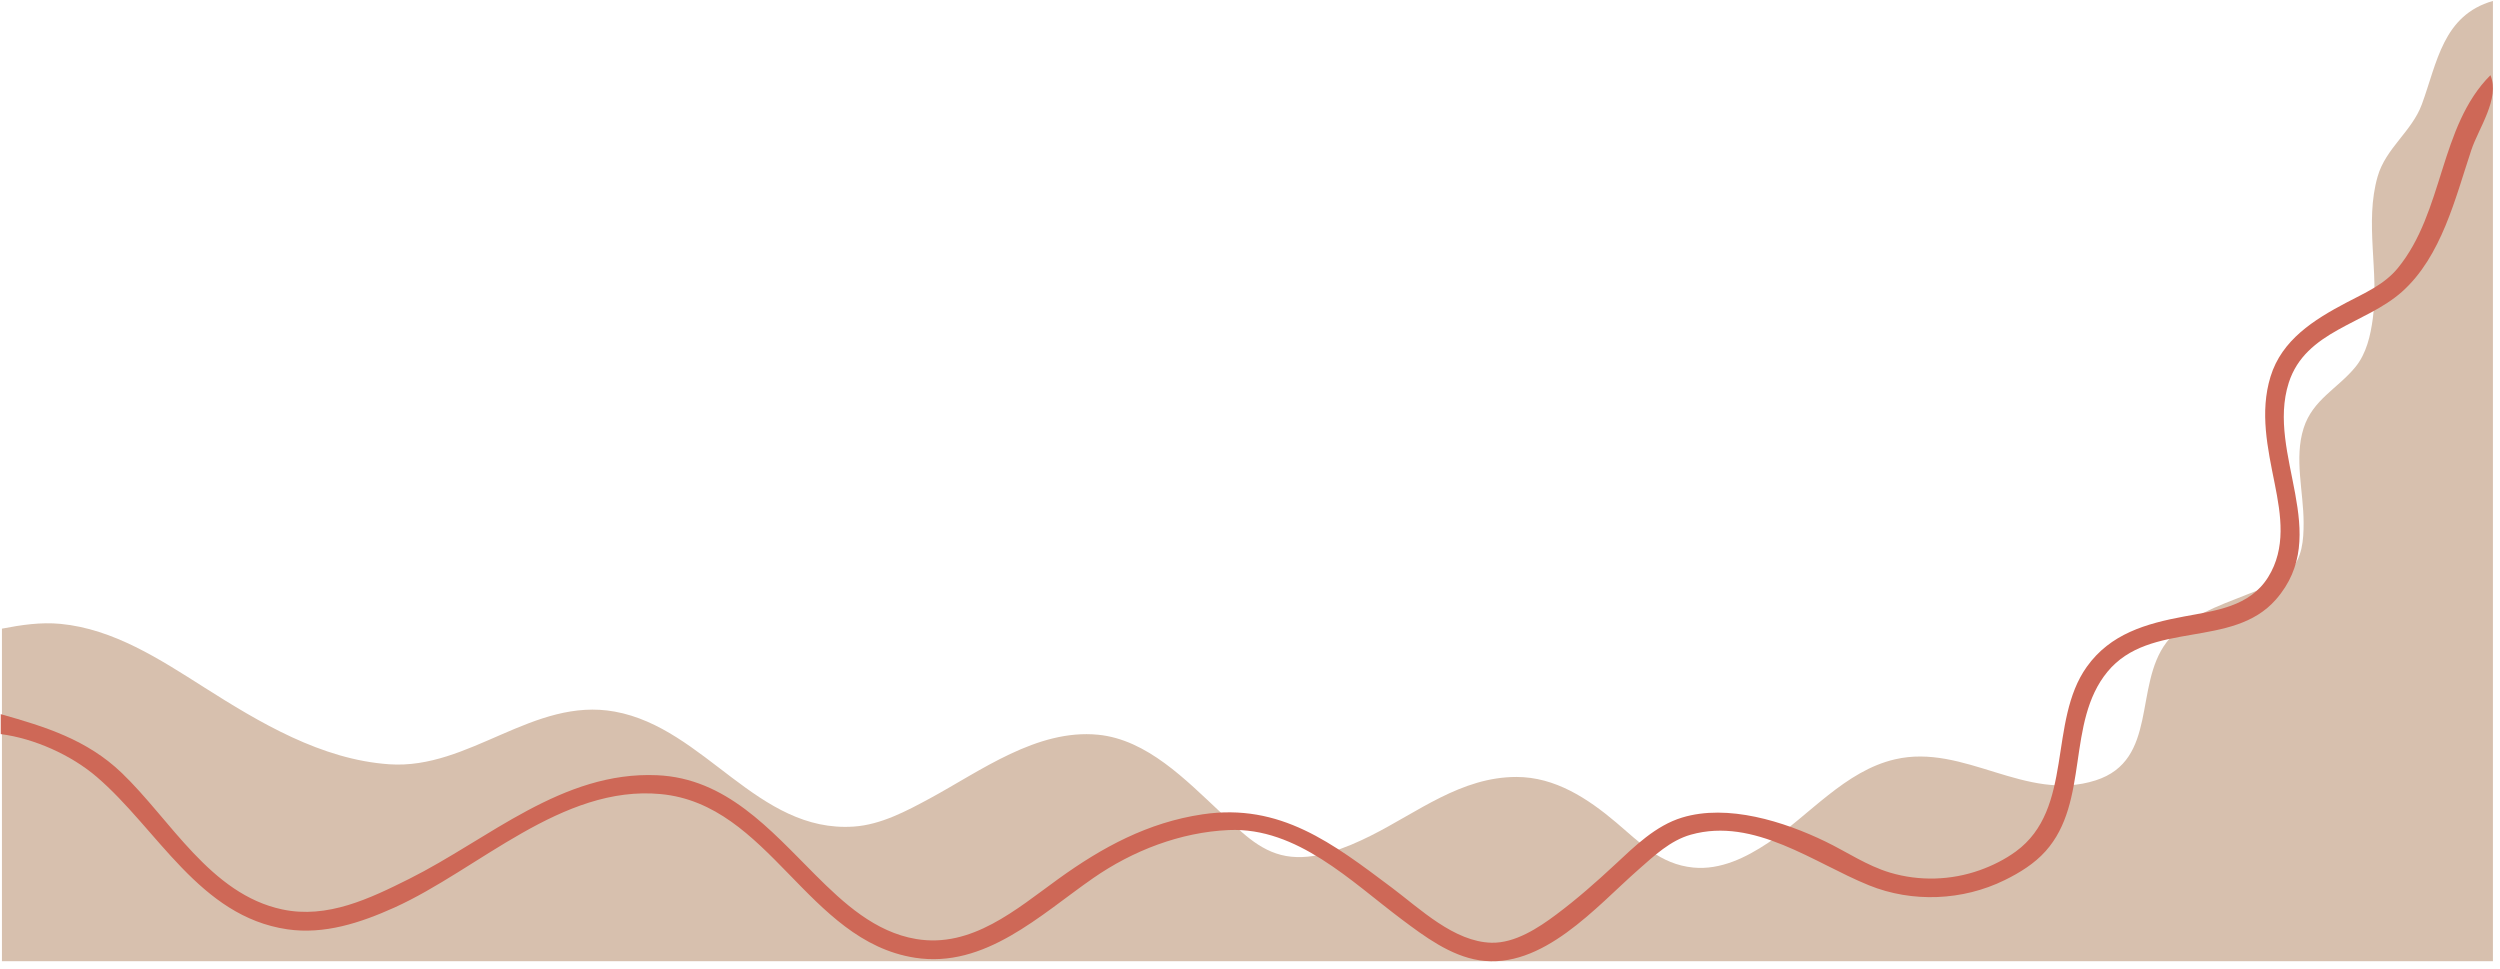
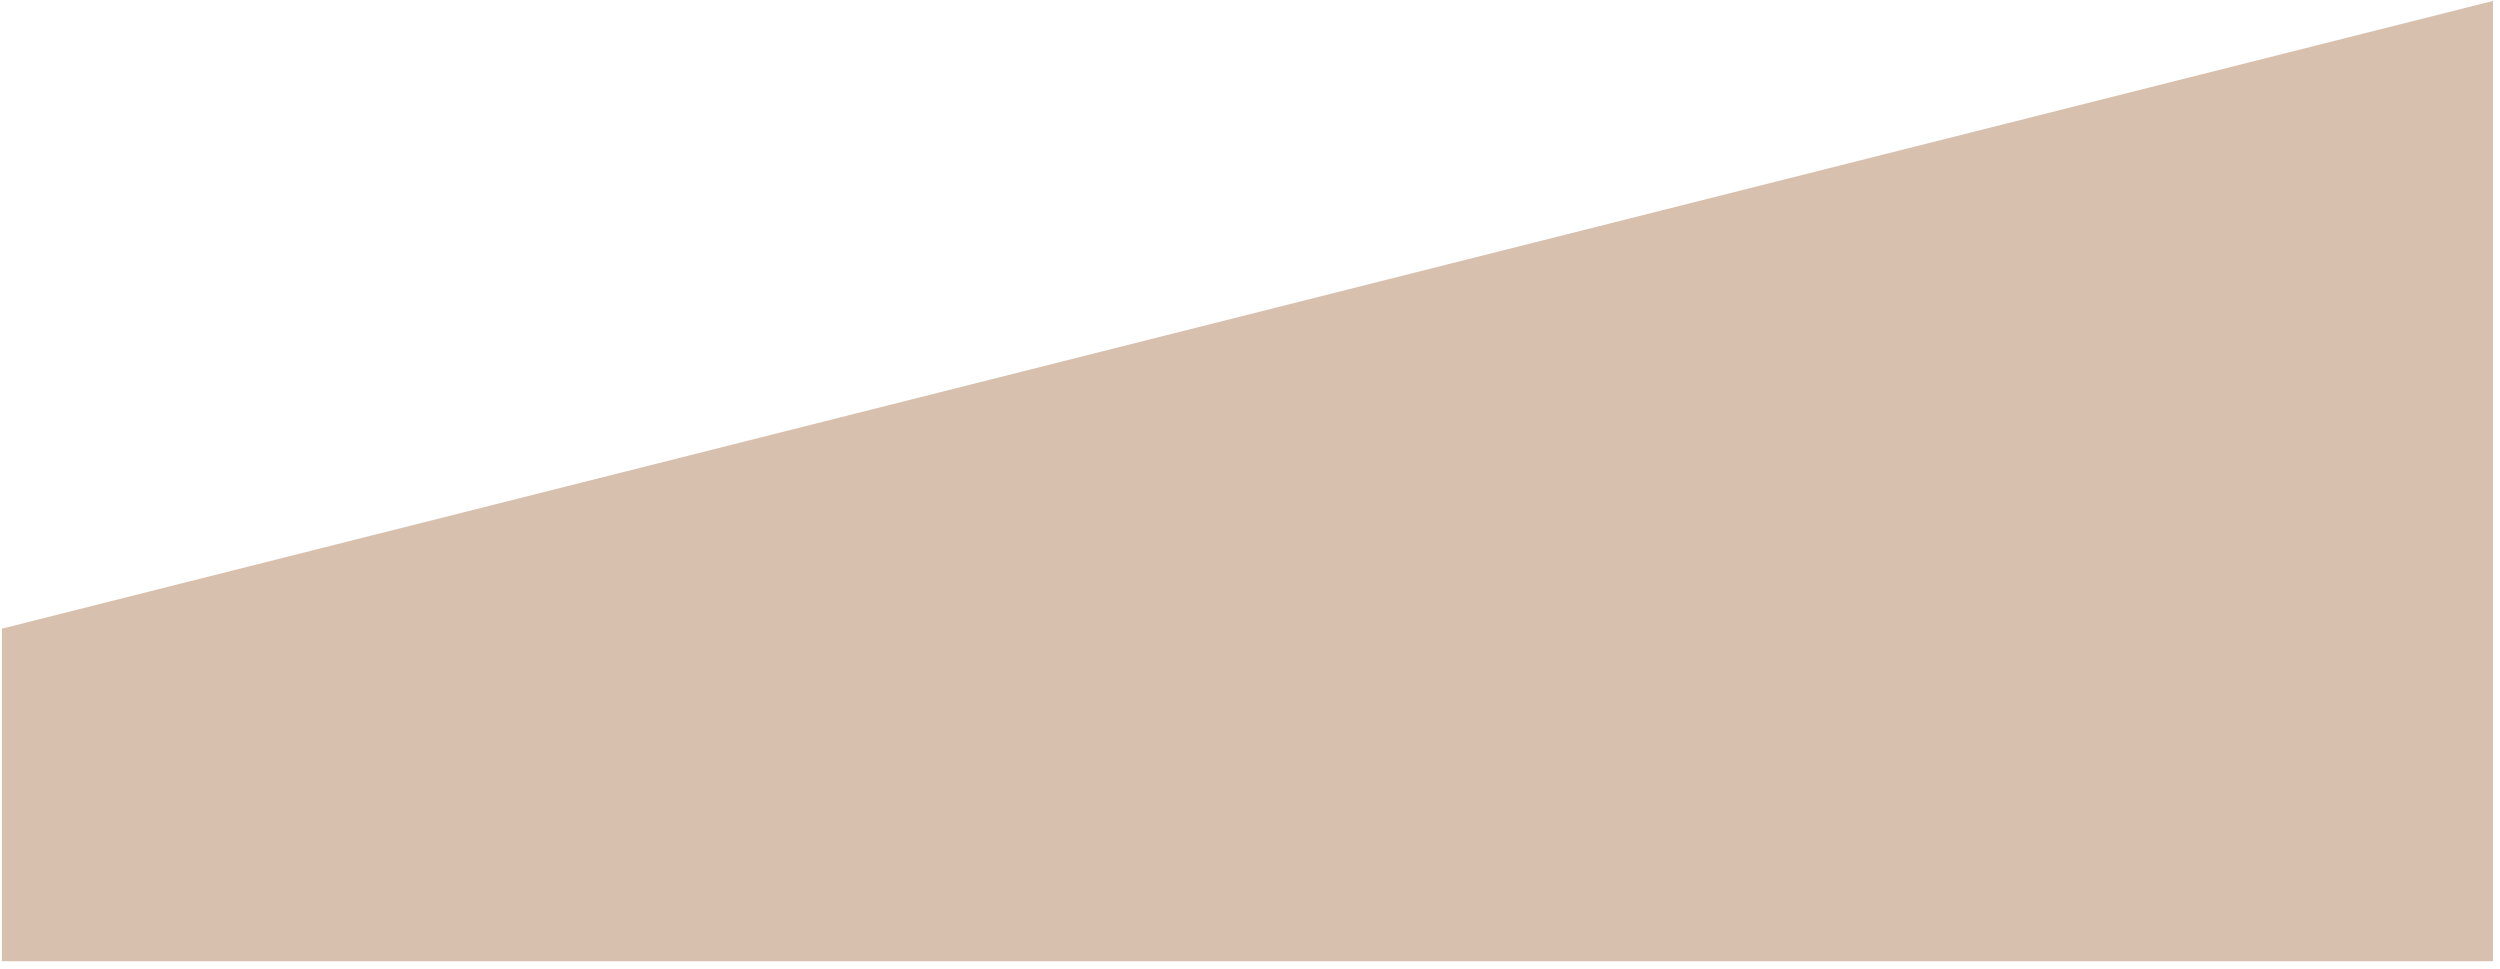
<svg xmlns="http://www.w3.org/2000/svg" fill="#000000" height="49.9" preserveAspectRatio="xMidYMid meet" version="1" viewBox="13.6 93.6 128.8 49.9" width="128.8" zoomAndPan="magnify">
  <g id="change1_1">
-     <path d="m 13.7,125.988 v 17.133 H 142.035 V 93.648 c -2.577,0.742 -2.87,3.171 -3.661,5.326 -0.513,1.398 -1.86,2.257 -2.279,3.722 -0.681,2.378 0.082,4.899 -0.248,7.315 -0.119,0.876 -0.325,1.802 -0.901,2.503 -0.906,1.104 -2.196,1.674 -2.663,3.144 -0.497,1.564 -0.001,3.278 -0.001,4.877 0,0.908 -0.064,1.801 -0.717,2.5 -0.564,0.604 -1.423,0.884 -2.171,1.183 -1.496,0.598 -3.164,1.138 -4.177,2.477 -1.697,2.241 -0.416,6.075 -3.651,7.11 -3.6,1.152 -6.764,-1.912 -10.331,-1.086 -2.581,0.597 -4.417,2.888 -6.545,4.306 -1.131,0.753 -2.451,1.408 -3.85,1.272 -1.709,-0.166 -2.739,-1.279 -3.978,-2.325 -1.463,-1.235 -3.144,-2.343 -5.133,-2.343 -2.851,0 -5.085,1.815 -7.508,3.027 -1.274,0.637 -2.907,1.303 -4.363,1.045 -1.419,-0.251 -2.396,-1.339 -3.401,-2.275 -1.752,-1.632 -3.765,-3.729 -6.288,-3.973 -3.142,-0.304 -6.037,1.861 -8.663,3.282 -1.201,0.65 -2.523,1.355 -3.914,1.45 -4.965,0.342 -7.668,-5.078 -12.32,-5.923 -4.195,-0.761 -7.493,2.997 -11.614,2.714 -3.502,-0.24 -6.678,-2.148 -9.561,-3.976 -2.257,-1.432 -4.649,-2.997 -7.379,-3.258 -1.016,-0.097 -2.023,0.053 -3.016,0.246 z" fill="#d7c0ae" />
+     <path d="m 13.7,125.988 v 17.133 H 142.035 V 93.648 z" fill="#d7c0ae" />
  </g>
  <g id="change2_1">
-     <path d="m 141.908,97.473 c -2.639,2.641 -2.389,7.037 -4.778,9.946 -0.701,0.853 -1.716,1.281 -2.666,1.783 -1.654,0.873 -3.307,1.91 -3.886,3.8 -0.563,1.836 -0.151,3.687 0.216,5.518 0.325,1.626 0.592,3.316 -0.338,4.813 -0.952,1.532 -2.726,1.727 -4.333,2.028 -1.956,0.366 -3.796,0.889 -5.011,2.592 -2.01,2.818 -0.649,7.314 -3.652,9.512 -0.56,0.41 -1.208,0.734 -1.861,0.966 -1.482,0.527 -3.113,0.576 -4.62,0.127 -1.196,-0.357 -2.223,-1.066 -3.337,-1.605 -2.124,-1.028 -5.026,-1.949 -7.379,-1.233 -1.365,0.415 -2.448,1.483 -3.465,2.43 -0.968,0.901 -1.957,1.772 -3.016,2.564 -0.927,0.694 -2.13,1.483 -3.337,1.455 -1.926,-0.044 -3.681,-1.745 -5.133,-2.834 -3.049,-2.286 -5.748,-4.375 -9.753,-3.782 -2.811,0.416 -5.166,1.692 -7.443,3.336 -2.156,1.557 -4.455,3.57 -7.315,3.089 -2.116,-0.355 -3.736,-1.847 -5.198,-3.308 -2.34,-2.34 -4.601,-4.976 -8.149,-5.131 -4.891,-0.214 -8.665,3.287 -12.769,5.339 -2.033,1.016 -4.217,2.071 -6.545,1.575 -3.705,-0.789 -5.751,-4.626 -8.278,-7.042 -1.779,-1.702 -3.92,-2.37 -6.224,-3.018 v 1.027 c 1.724,0.223 3.625,1.074 4.941,2.201 3.154,2.703 5.293,7.189 9.818,7.856 1.918,0.282 3.788,-0.338 5.518,-1.118 4.33,-1.953 8.634,-6.334 13.732,-5.848 5.592,0.533 7.552,7.566 13.09,8.431 3.603,0.563 6.453,-2.203 9.176,-4.096 2.039,-1.418 4.494,-2.372 6.994,-2.482 3.522,-0.154 6.297,2.646 8.919,4.609 1.171,0.877 2.496,1.866 3.978,2.098 3.262,0.509 6.034,-2.762 8.213,-4.674 0.804,-0.706 1.636,-1.498 2.695,-1.795 3.269,-0.918 6.34,1.46 9.176,2.608 2.236,0.905 4.832,0.796 6.994,-0.267 0.773,-0.38 1.527,-0.843 2.107,-1.491 2.279,-2.549 1.043,-6.632 3.185,-9.24 2.195,-2.671 6.441,-1.172 8.678,-3.722 2.946,-3.357 -0.512,-7.474 0.663,-11.165 0.859,-2.698 3.966,-3.024 5.837,-4.695 2.036,-1.819 2.744,-4.82 3.572,-7.304 0.37,-1.112 1.485,-2.657 0.984,-3.85 z" fill="#ce6857" />
-   </g>
+     </g>
</svg>